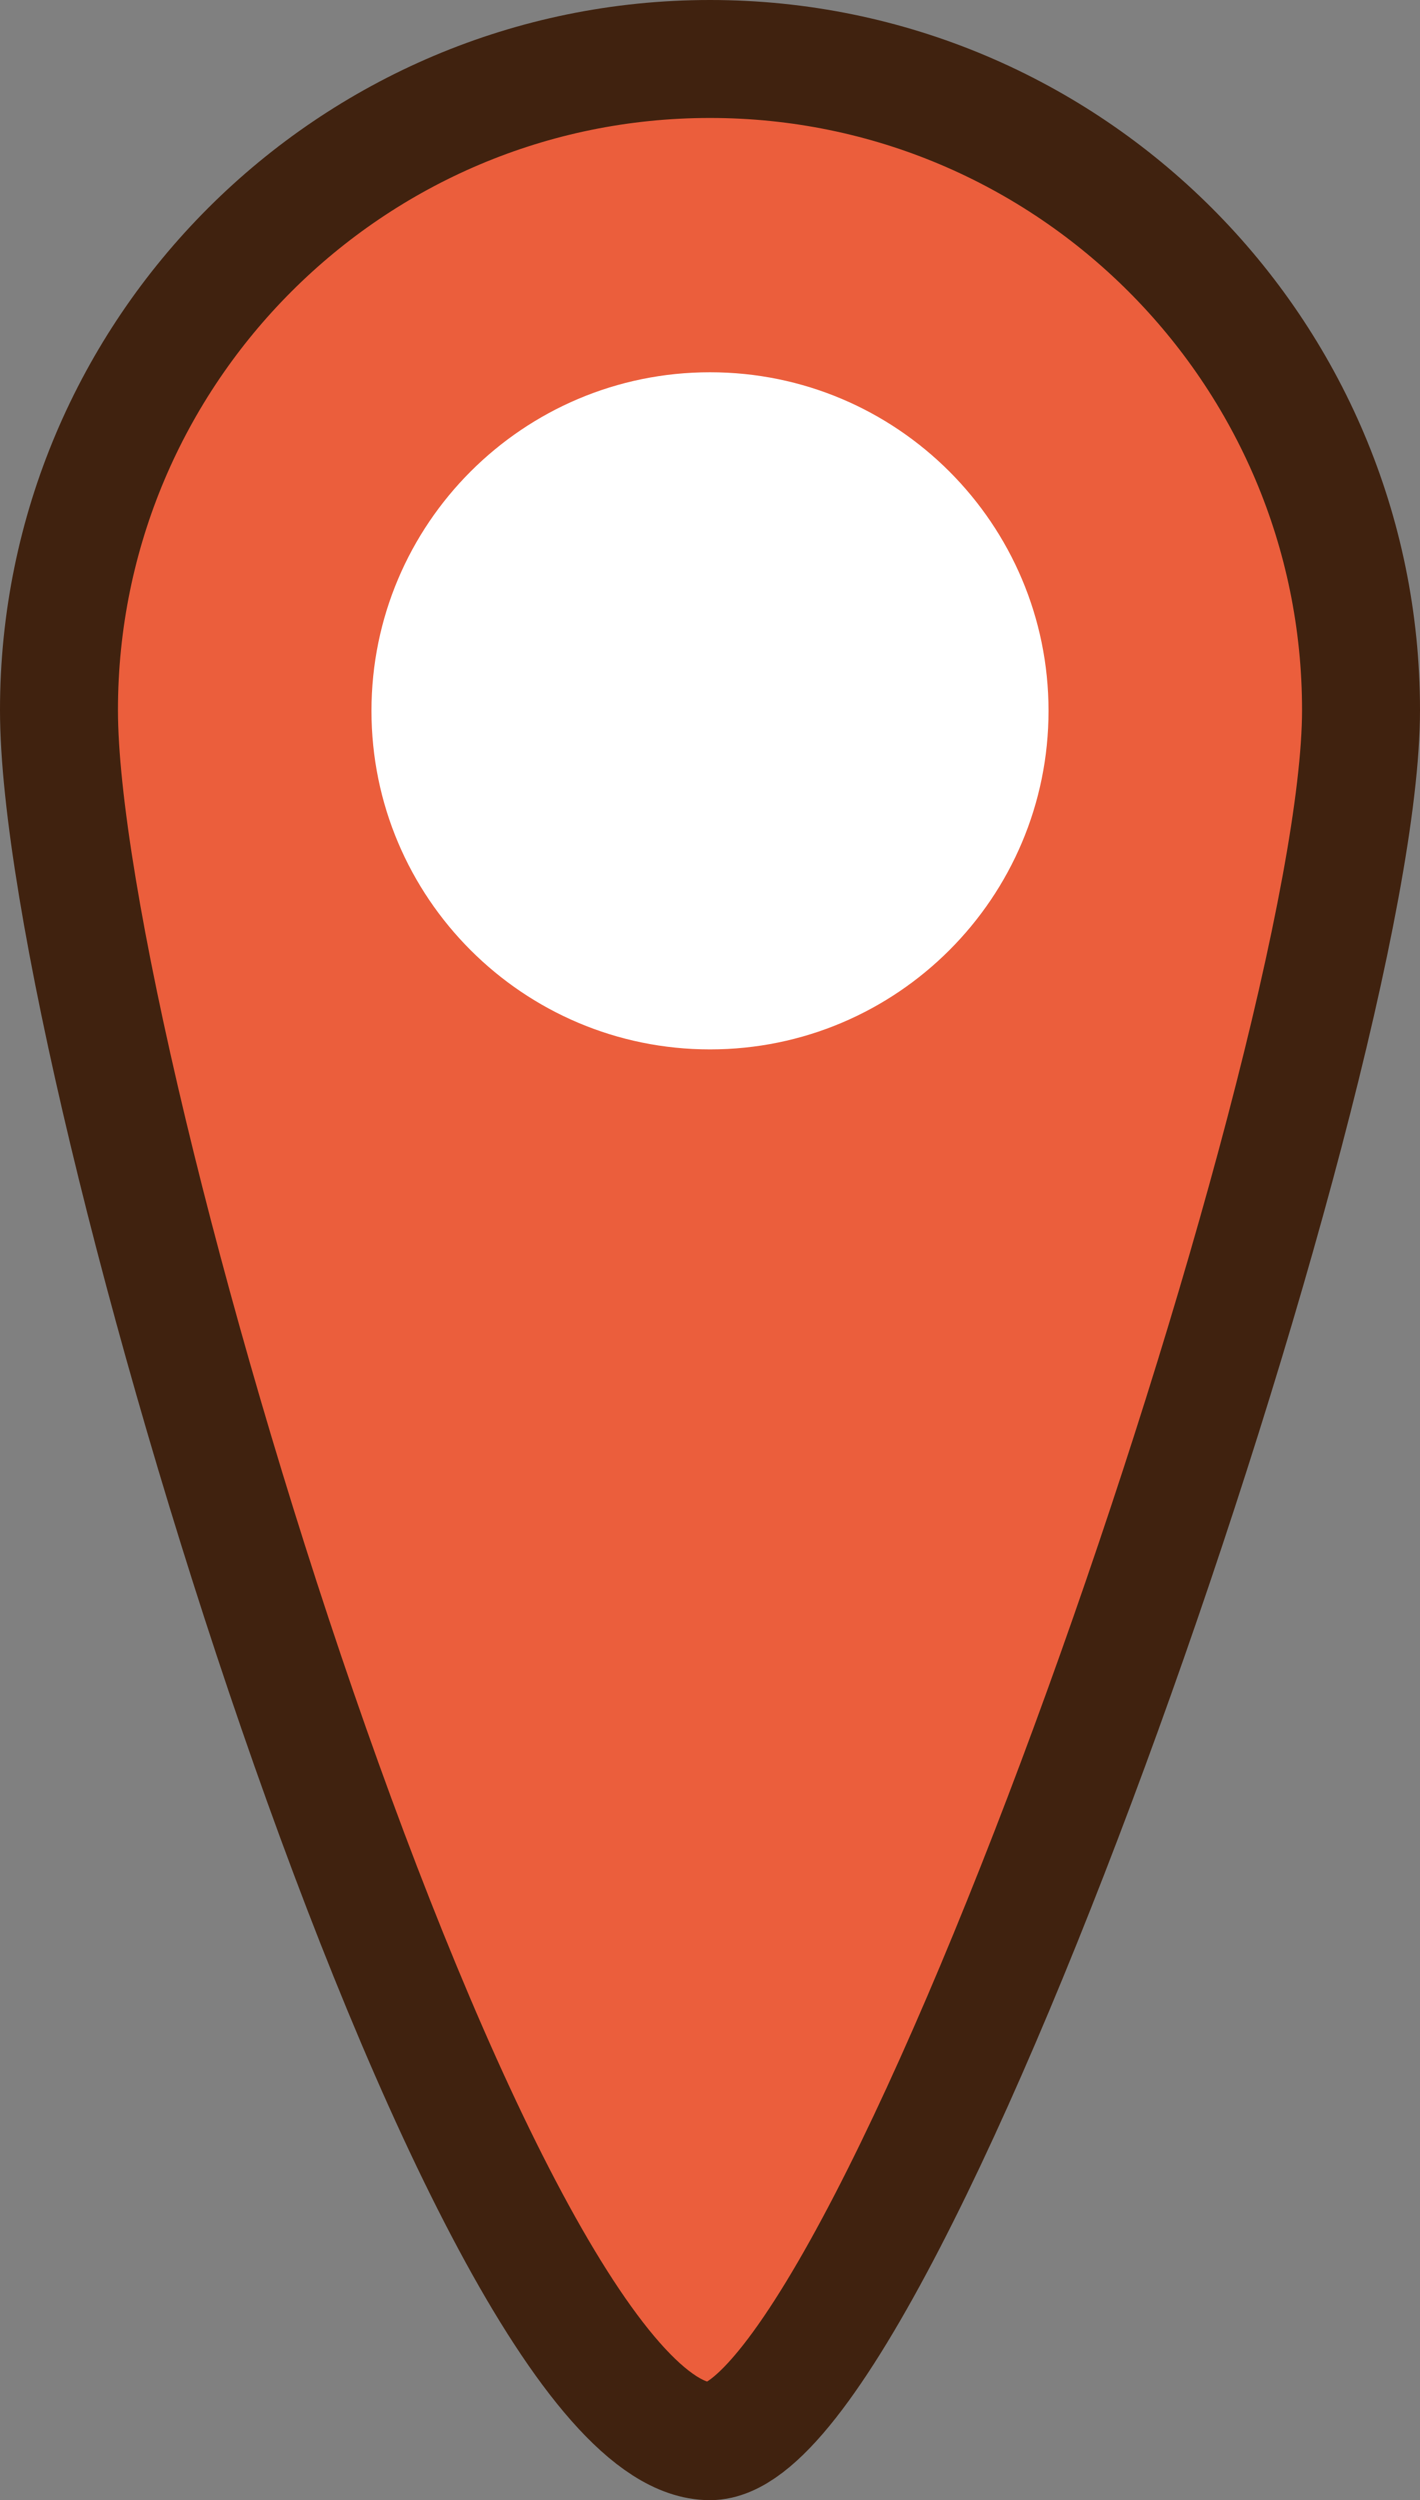
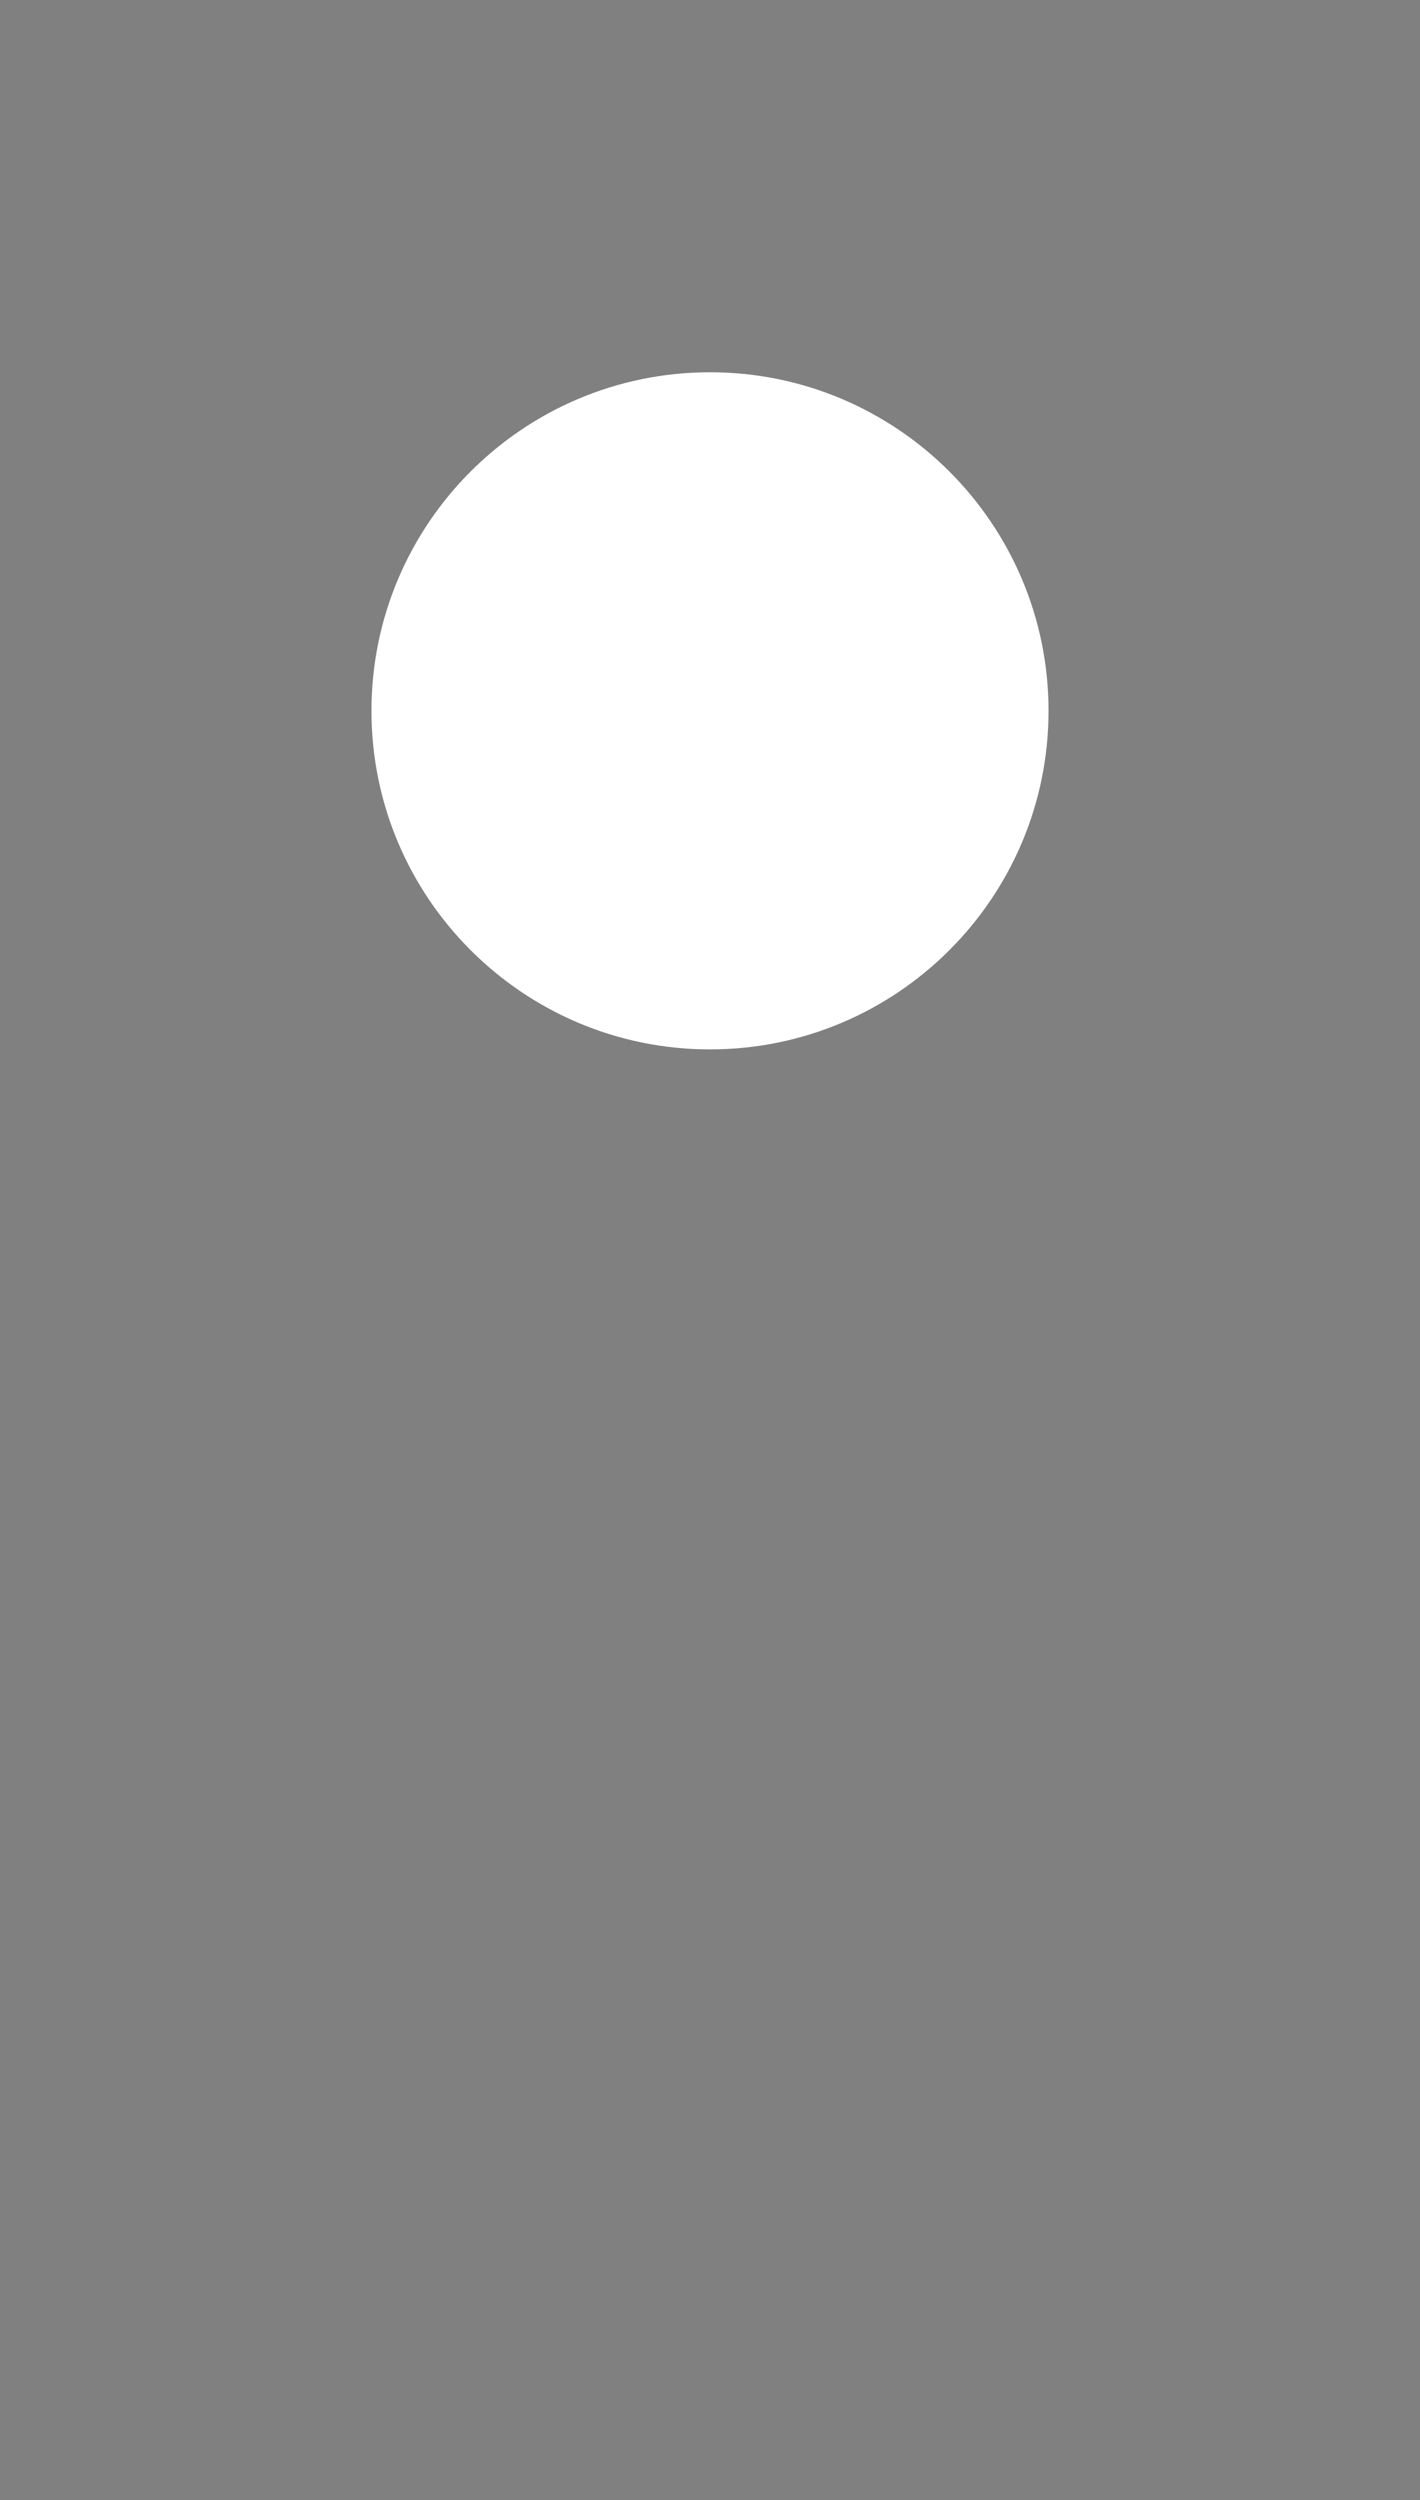
<svg xmlns="http://www.w3.org/2000/svg" id="_レイヤー_2" data-name="レイヤー 2" viewBox="0 0 18.54 32.64">
  <rect x="0" y="0" width="18.54" height="32.64" fill="#808080" stroke="none" />
  <defs>
    <style>
      .cls-1 {
        fill: #eb5e3c;
        stroke: #40220f;
        stroke-miterlimit: 10;
        stroke-width: 1.54px;
      }

      .cls-2 {
        fill: #fff;
        stroke-width: 0px;
      }
    </style>
  </defs>
  <g id="_レイヤー_1-2" data-name="レイヤー 1">
    <g>
-       <path class="cls-1" d="m17.77,9.27c0,4.69-6.16,22.6-8.5,22.6C6.24,31.87.77,13.96.77,9.27S4.58.77,9.27.77s8.5,3.81,8.5,8.5Z" />
      <path class="cls-2" d="m13.69,9.28c0,2.44-1.98,4.42-4.42,4.42s-4.42-1.98-4.42-4.42,1.98-4.42,4.42-4.42,4.42,1.98,4.42,4.42Z" />
    </g>
  </g>
</svg>